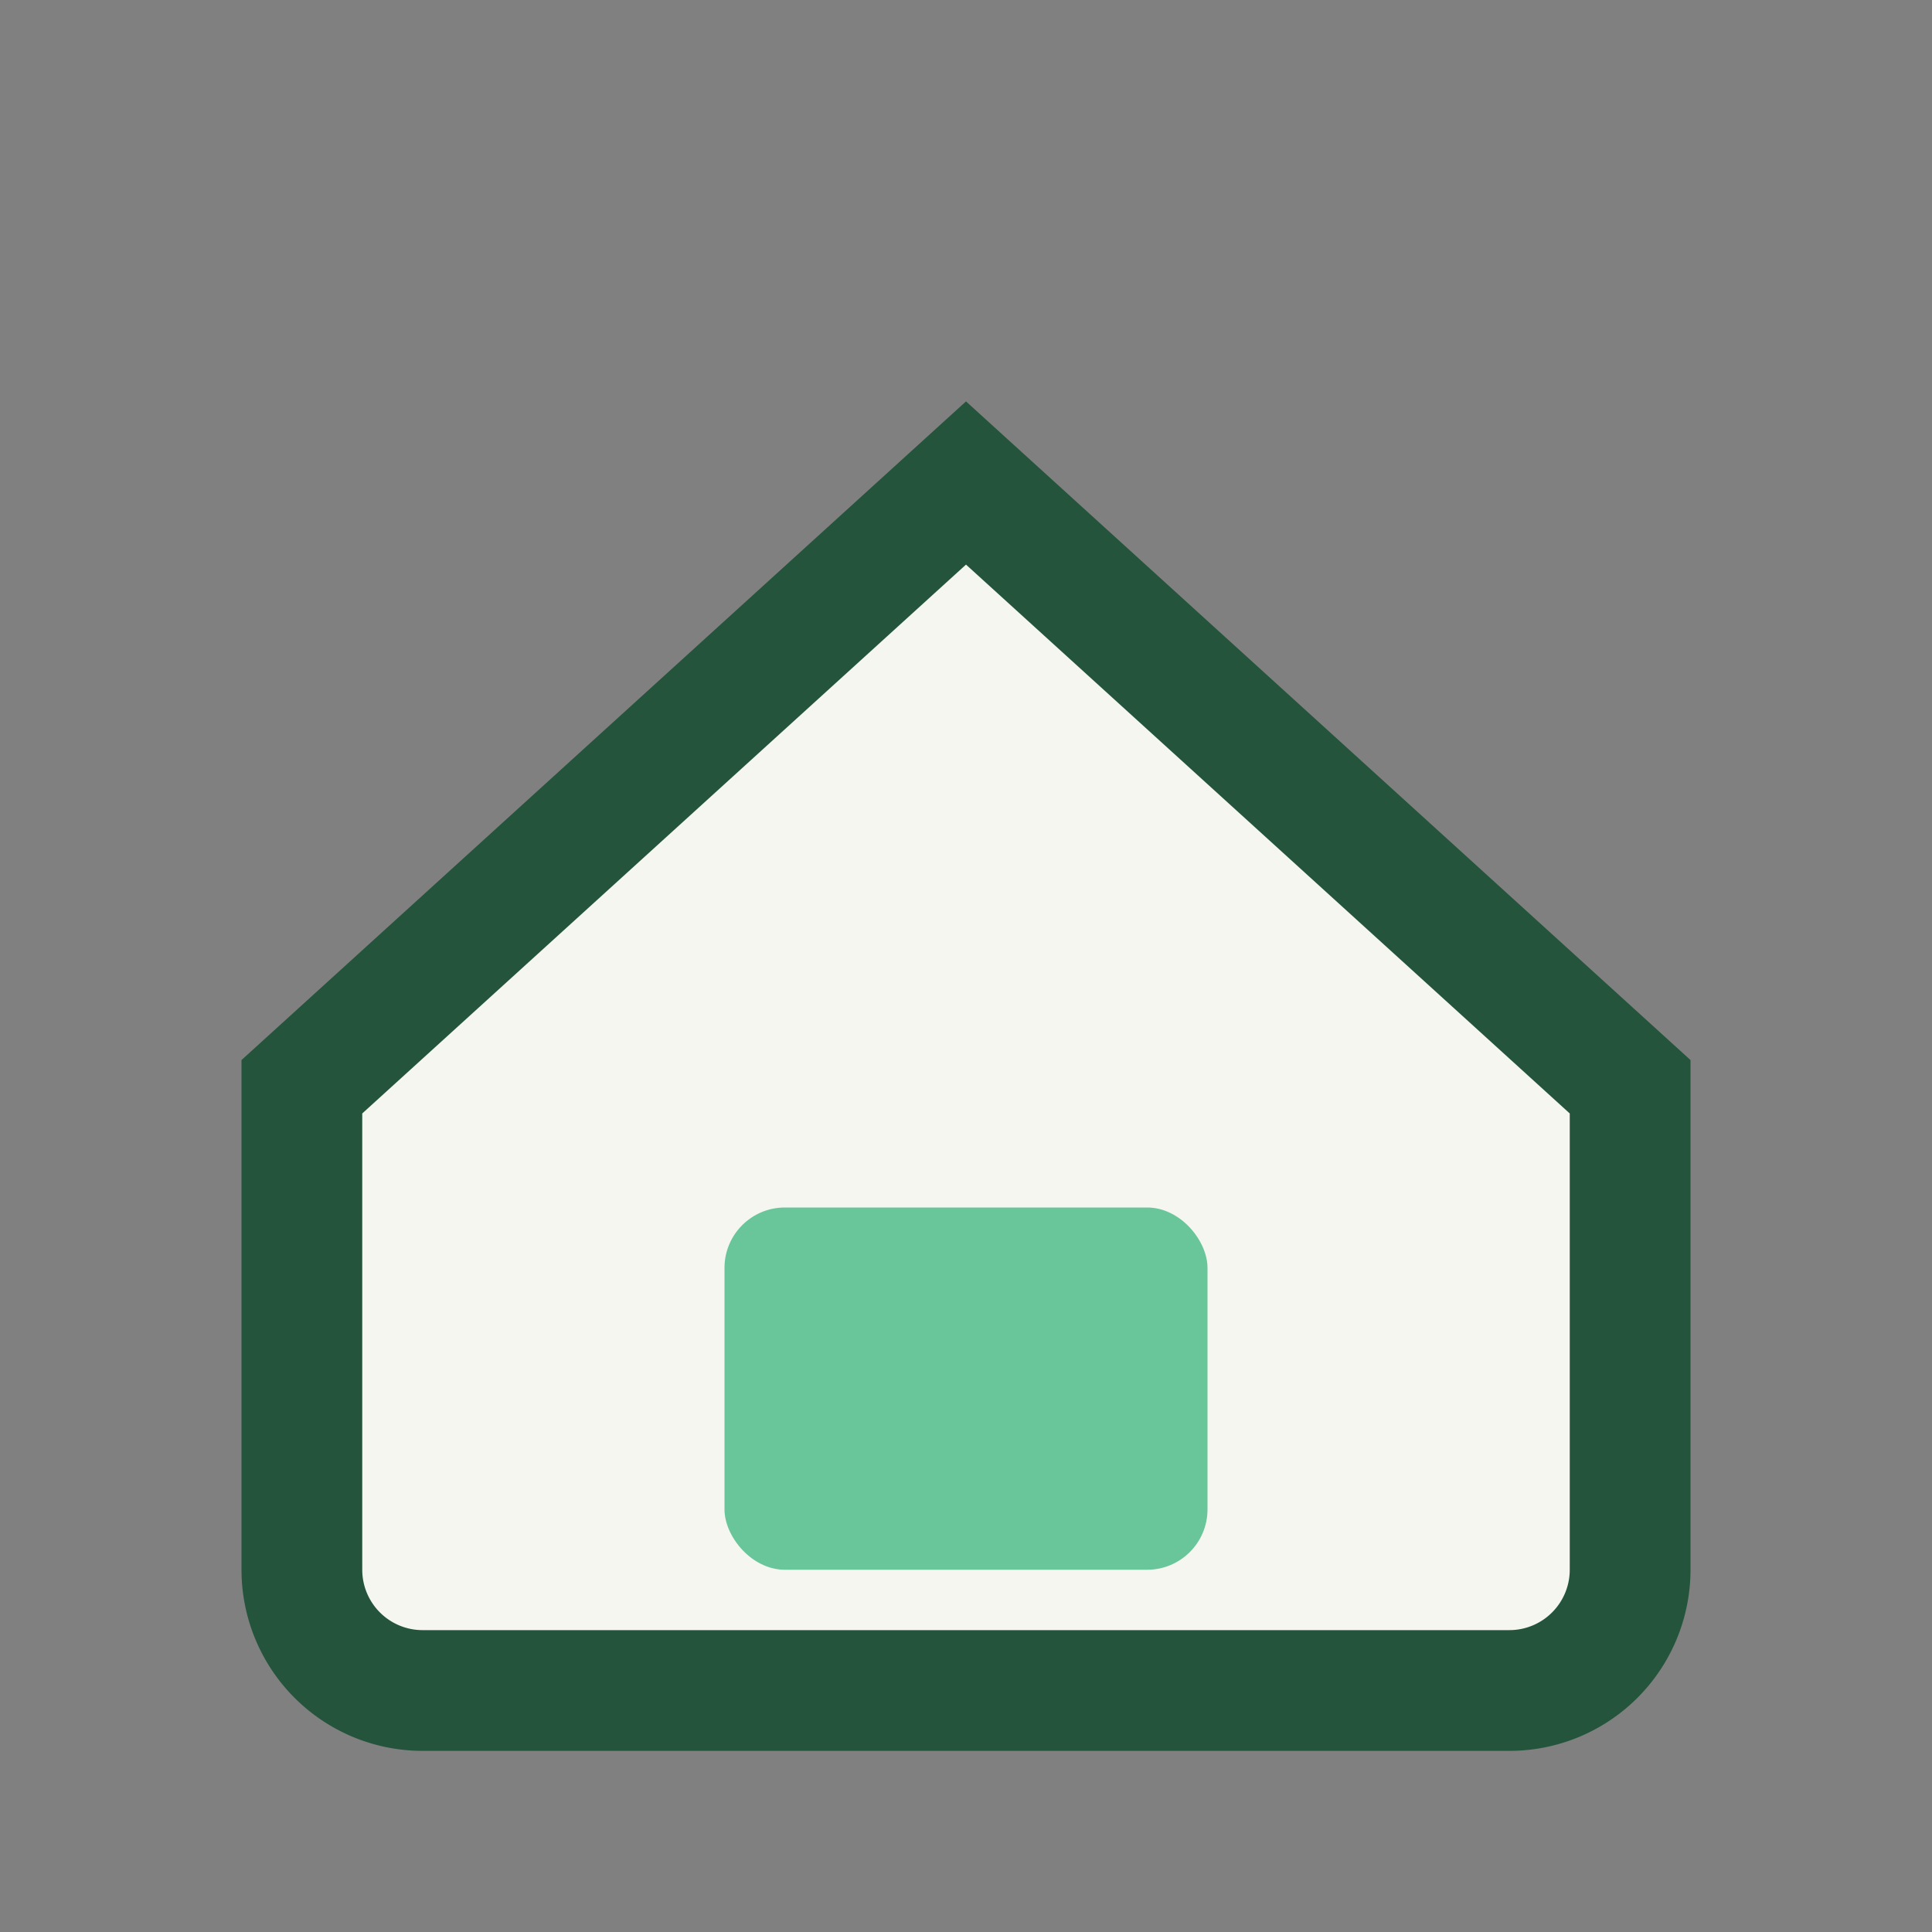
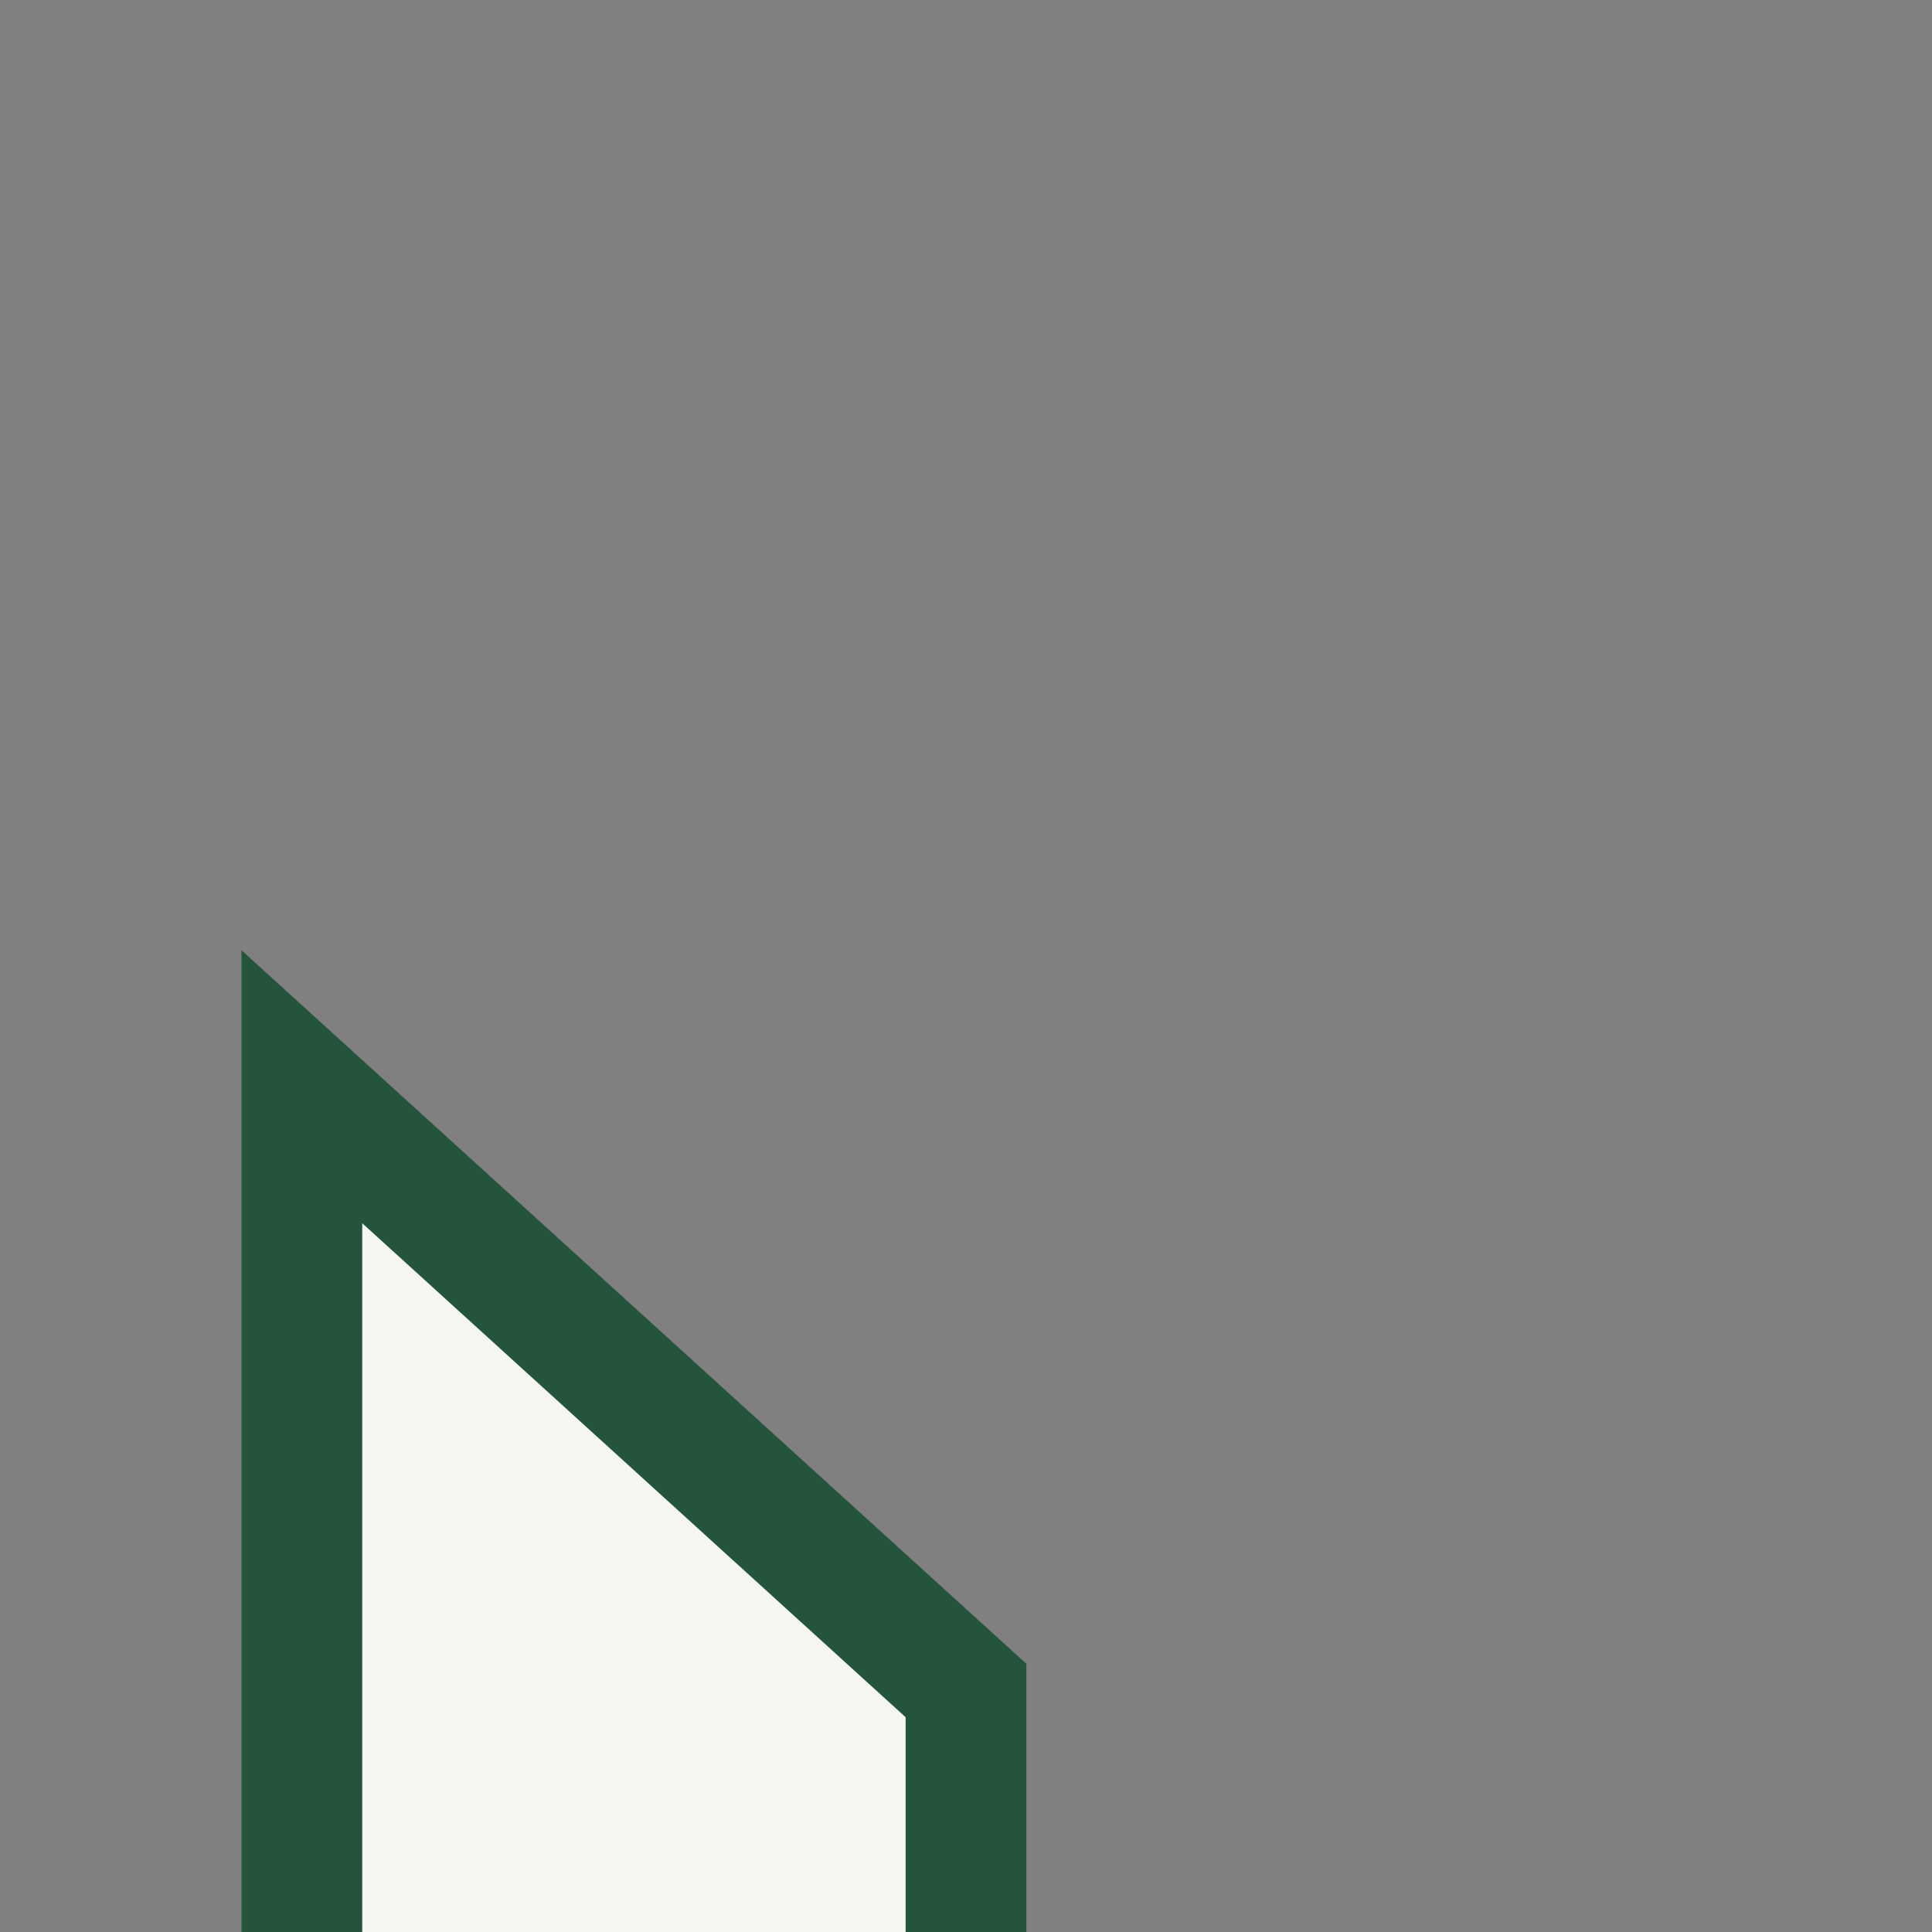
<svg xmlns="http://www.w3.org/2000/svg" width="32" height="32" viewBox="0 0 32 32">
  <rect x="0" y="0" width="32" height="32" fill="#808080" stroke="none" />
-   <path d="M5 18L16 8l11 10v8a2 2 0 01-2 2H7a2 2 0 01-2-2v-8z" fill="#F5F6F0" stroke="#24543C" stroke-width="2" />
-   <rect x="12" y="20" width="8" height="6" rx="1" fill="#69C59A" />
+   <path d="M5 18l11 10v8a2 2 0 01-2 2H7a2 2 0 01-2-2v-8z" fill="#F5F6F0" stroke="#24543C" stroke-width="2" />
</svg>